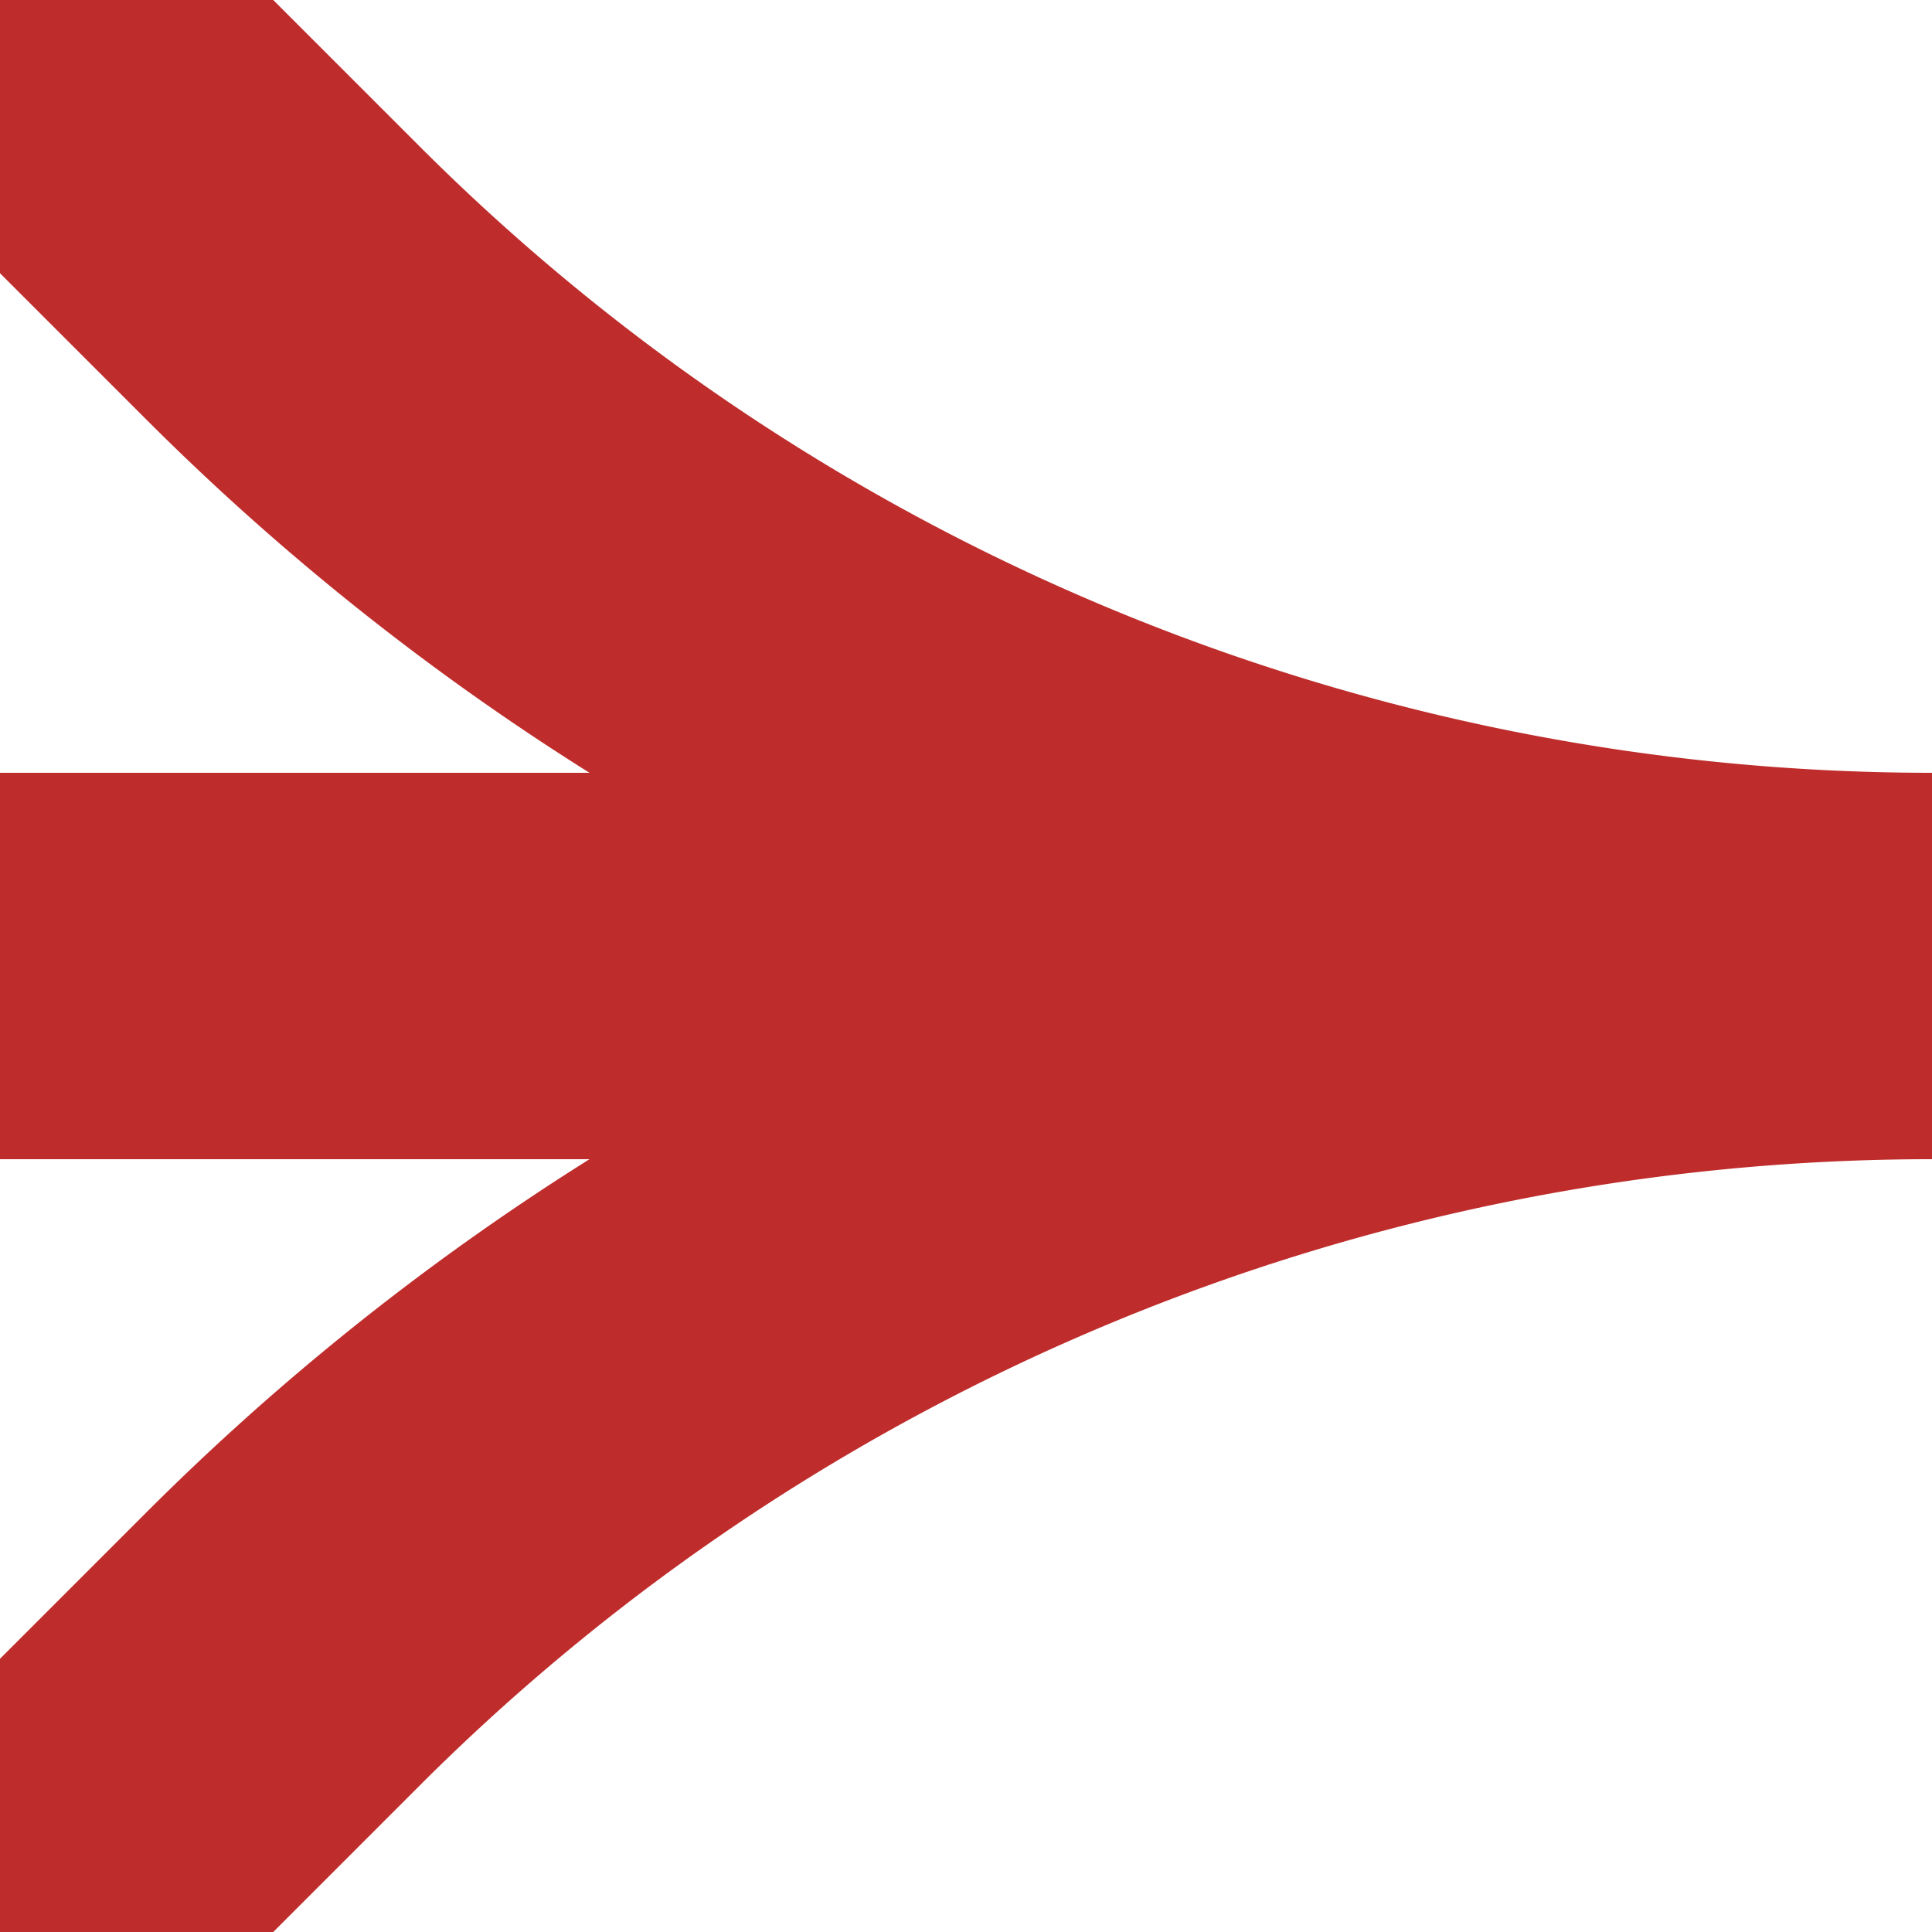
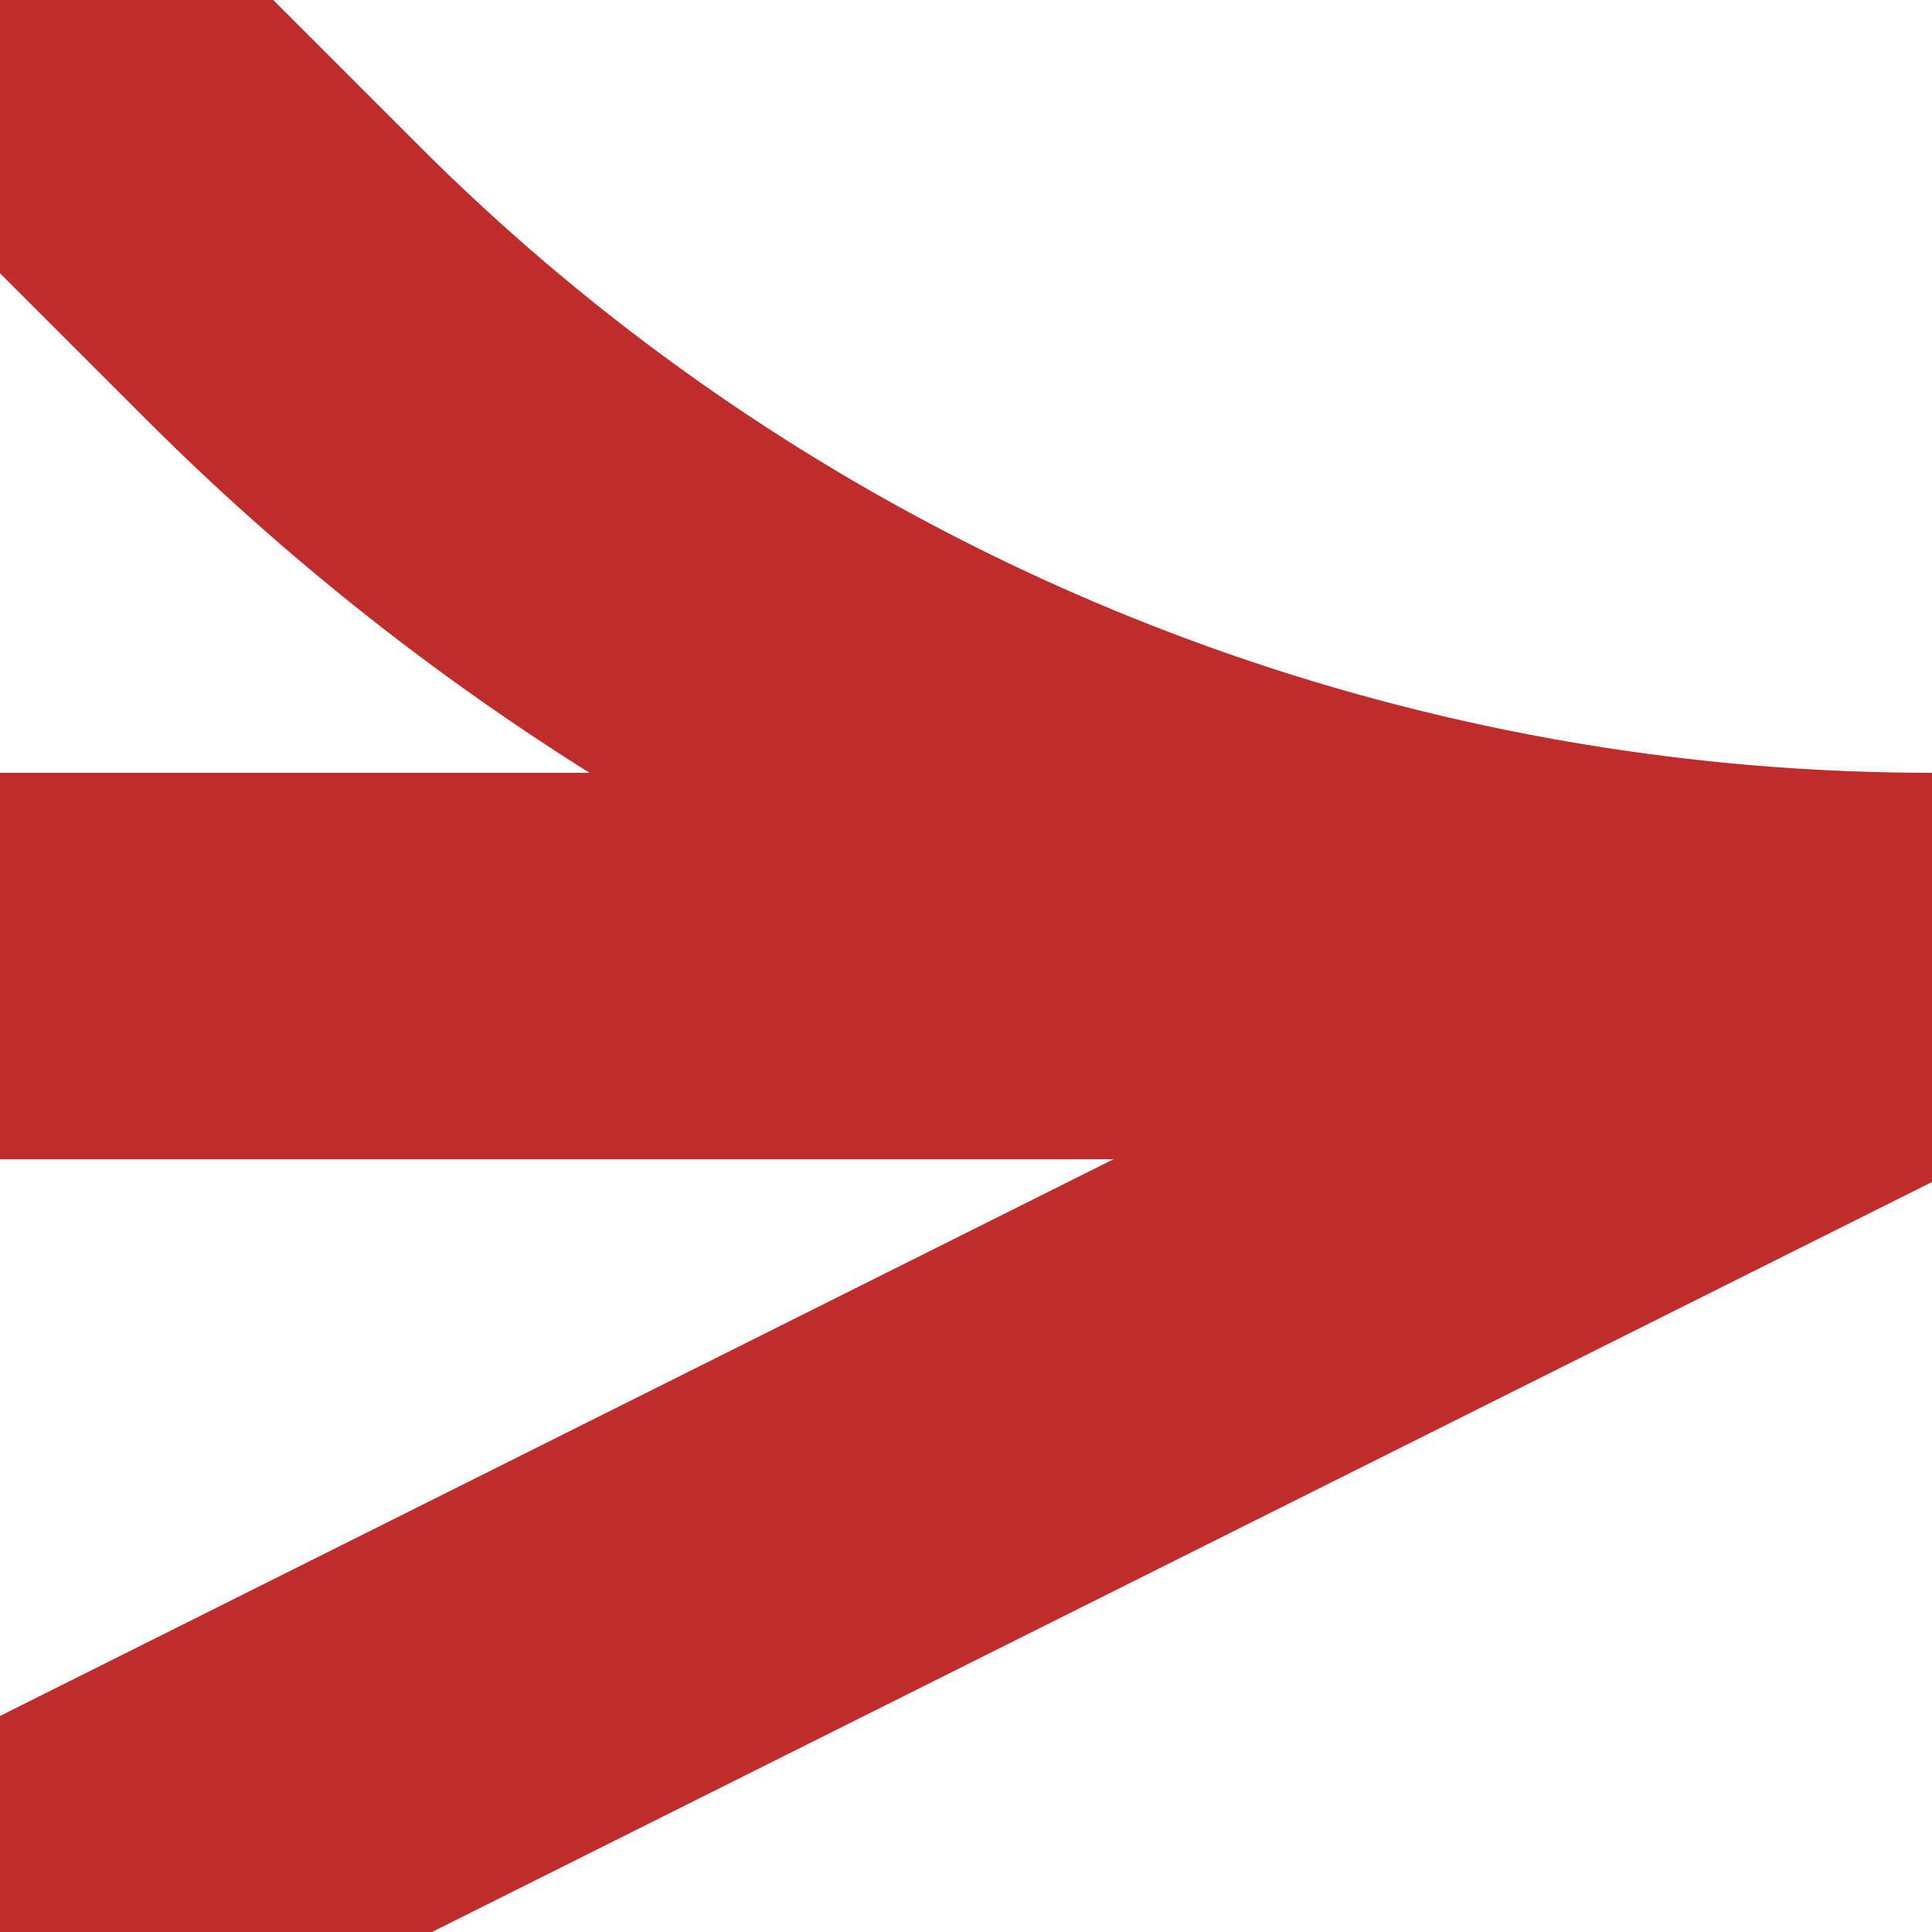
<svg xmlns="http://www.w3.org/2000/svg" width="500" height="500">
  <title>ABZq+34</title>
-   <path stroke="#BE2D2C" d="M 0,0 73.22,73.22 A 603.55,603.55 0 0 0 500,250 H 0 500 A 603.55,603.55 0 0 0 73.22,426.78 L 0,500" stroke-width="100" fill="none" />
+   <path stroke="#BE2D2C" d="M 0,0 73.22,73.22 A 603.55,603.55 0 0 0 500,250 H 0 500 L 0,500" stroke-width="100" fill="none" />
</svg>